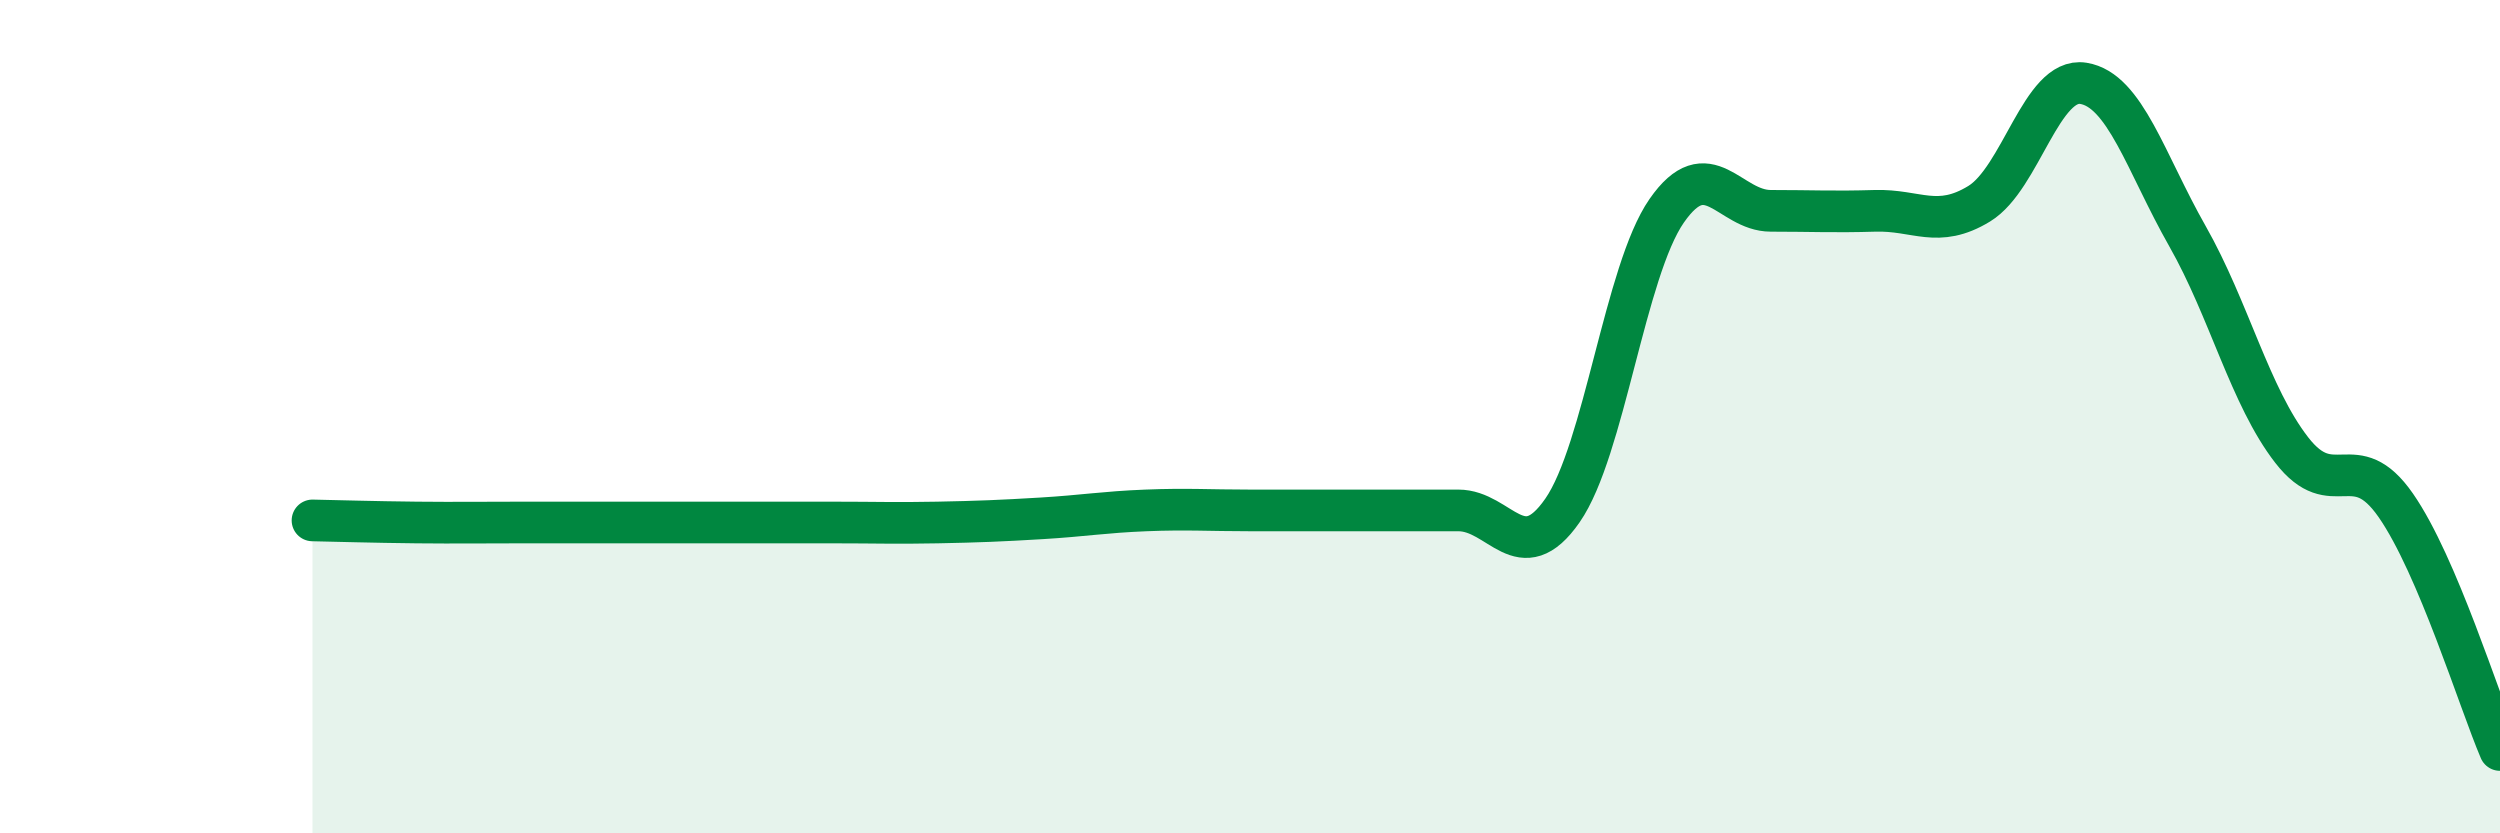
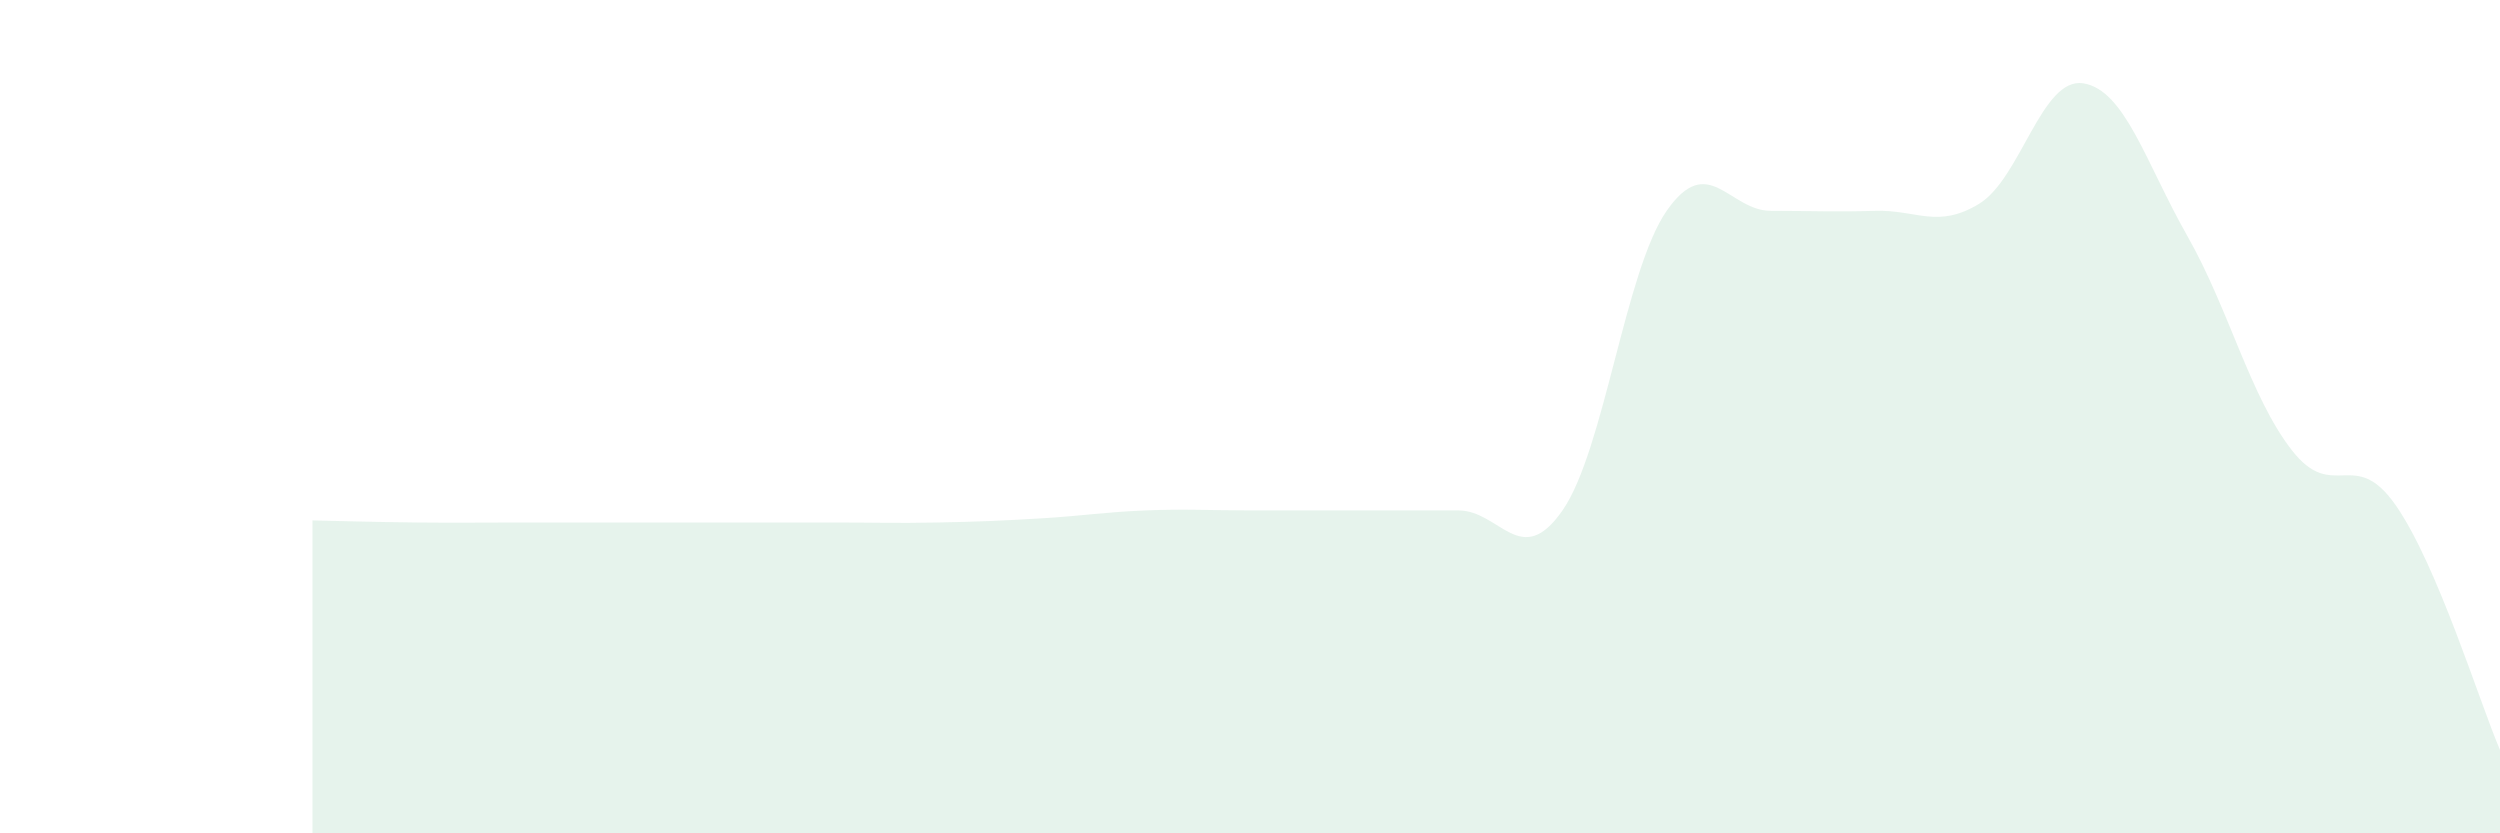
<svg xmlns="http://www.w3.org/2000/svg" width="60" height="20" viewBox="0 0 60 20">
  <path d="M 7.5,12.49 C 8,12.5 9,12.53 10,12.54 C 11,12.55 11.5,12.54 12.5,12.54 C 13.5,12.54 14,12.54 15,12.54 C 16,12.54 16.5,12.54 17.5,12.54 C 18.5,12.54 19,12.54 20,12.54 C 21,12.54 21.5,12.56 22.5,12.54 C 23.5,12.52 24,12.5 25,12.44 C 26,12.38 26.5,12.29 27.5,12.25 C 28.5,12.21 29,12.25 30,12.25 C 31,12.25 31.5,12.25 32.5,12.25 C 33.5,12.25 34,12.25 35,12.25 C 36,12.25 36.5,13.69 37.5,12.25 C 38.5,10.81 39,6.5 40,5.06 C 41,3.62 41.5,5.06 42.5,5.06 C 43.5,5.06 44,5.09 45,5.06 C 46,5.03 46.5,5.5 47.5,4.89 C 48.5,4.28 49,1.84 50,2 C 51,2.16 51.5,3.91 52.5,5.67 C 53.5,7.43 54,9.51 55,10.8 C 56,12.09 56.5,10.69 57.5,12.13 C 58.5,13.57 59.5,16.83 60,18L60 20L7.5 20Z" fill="#008740" opacity="0.1" stroke-linecap="round" stroke-linejoin="round" />
-   <path d="M 7.5,12.49 C 8,12.5 9,12.53 10,12.54 C 11,12.55 11.5,12.54 12.5,12.54 C 13.5,12.54 14,12.54 15,12.54 C 16,12.54 16.5,12.54 17.5,12.54 C 18.5,12.54 19,12.54 20,12.54 C 21,12.54 21.5,12.56 22.5,12.54 C 23.5,12.52 24,12.5 25,12.44 C 26,12.38 26.5,12.29 27.5,12.25 C 28.5,12.21 29,12.25 30,12.25 C 31,12.25 31.5,12.25 32.5,12.25 C 33.5,12.25 34,12.25 35,12.25 C 36,12.25 36.5,13.69 37.5,12.25 C 38.5,10.81 39,6.5 40,5.06 C 41,3.62 41.5,5.06 42.5,5.06 C 43.5,5.06 44,5.09 45,5.06 C 46,5.03 46.5,5.5 47.5,4.89 C 48.5,4.28 49,1.84 50,2 C 51,2.16 51.5,3.91 52.5,5.67 C 53.5,7.43 54,9.51 55,10.8 C 56,12.09 56.5,10.69 57.5,12.13 C 58.5,13.57 59.5,16.83 60,18" stroke="#008740" stroke-width="1" fill="none" stroke-linecap="round" stroke-linejoin="round" />
</svg>